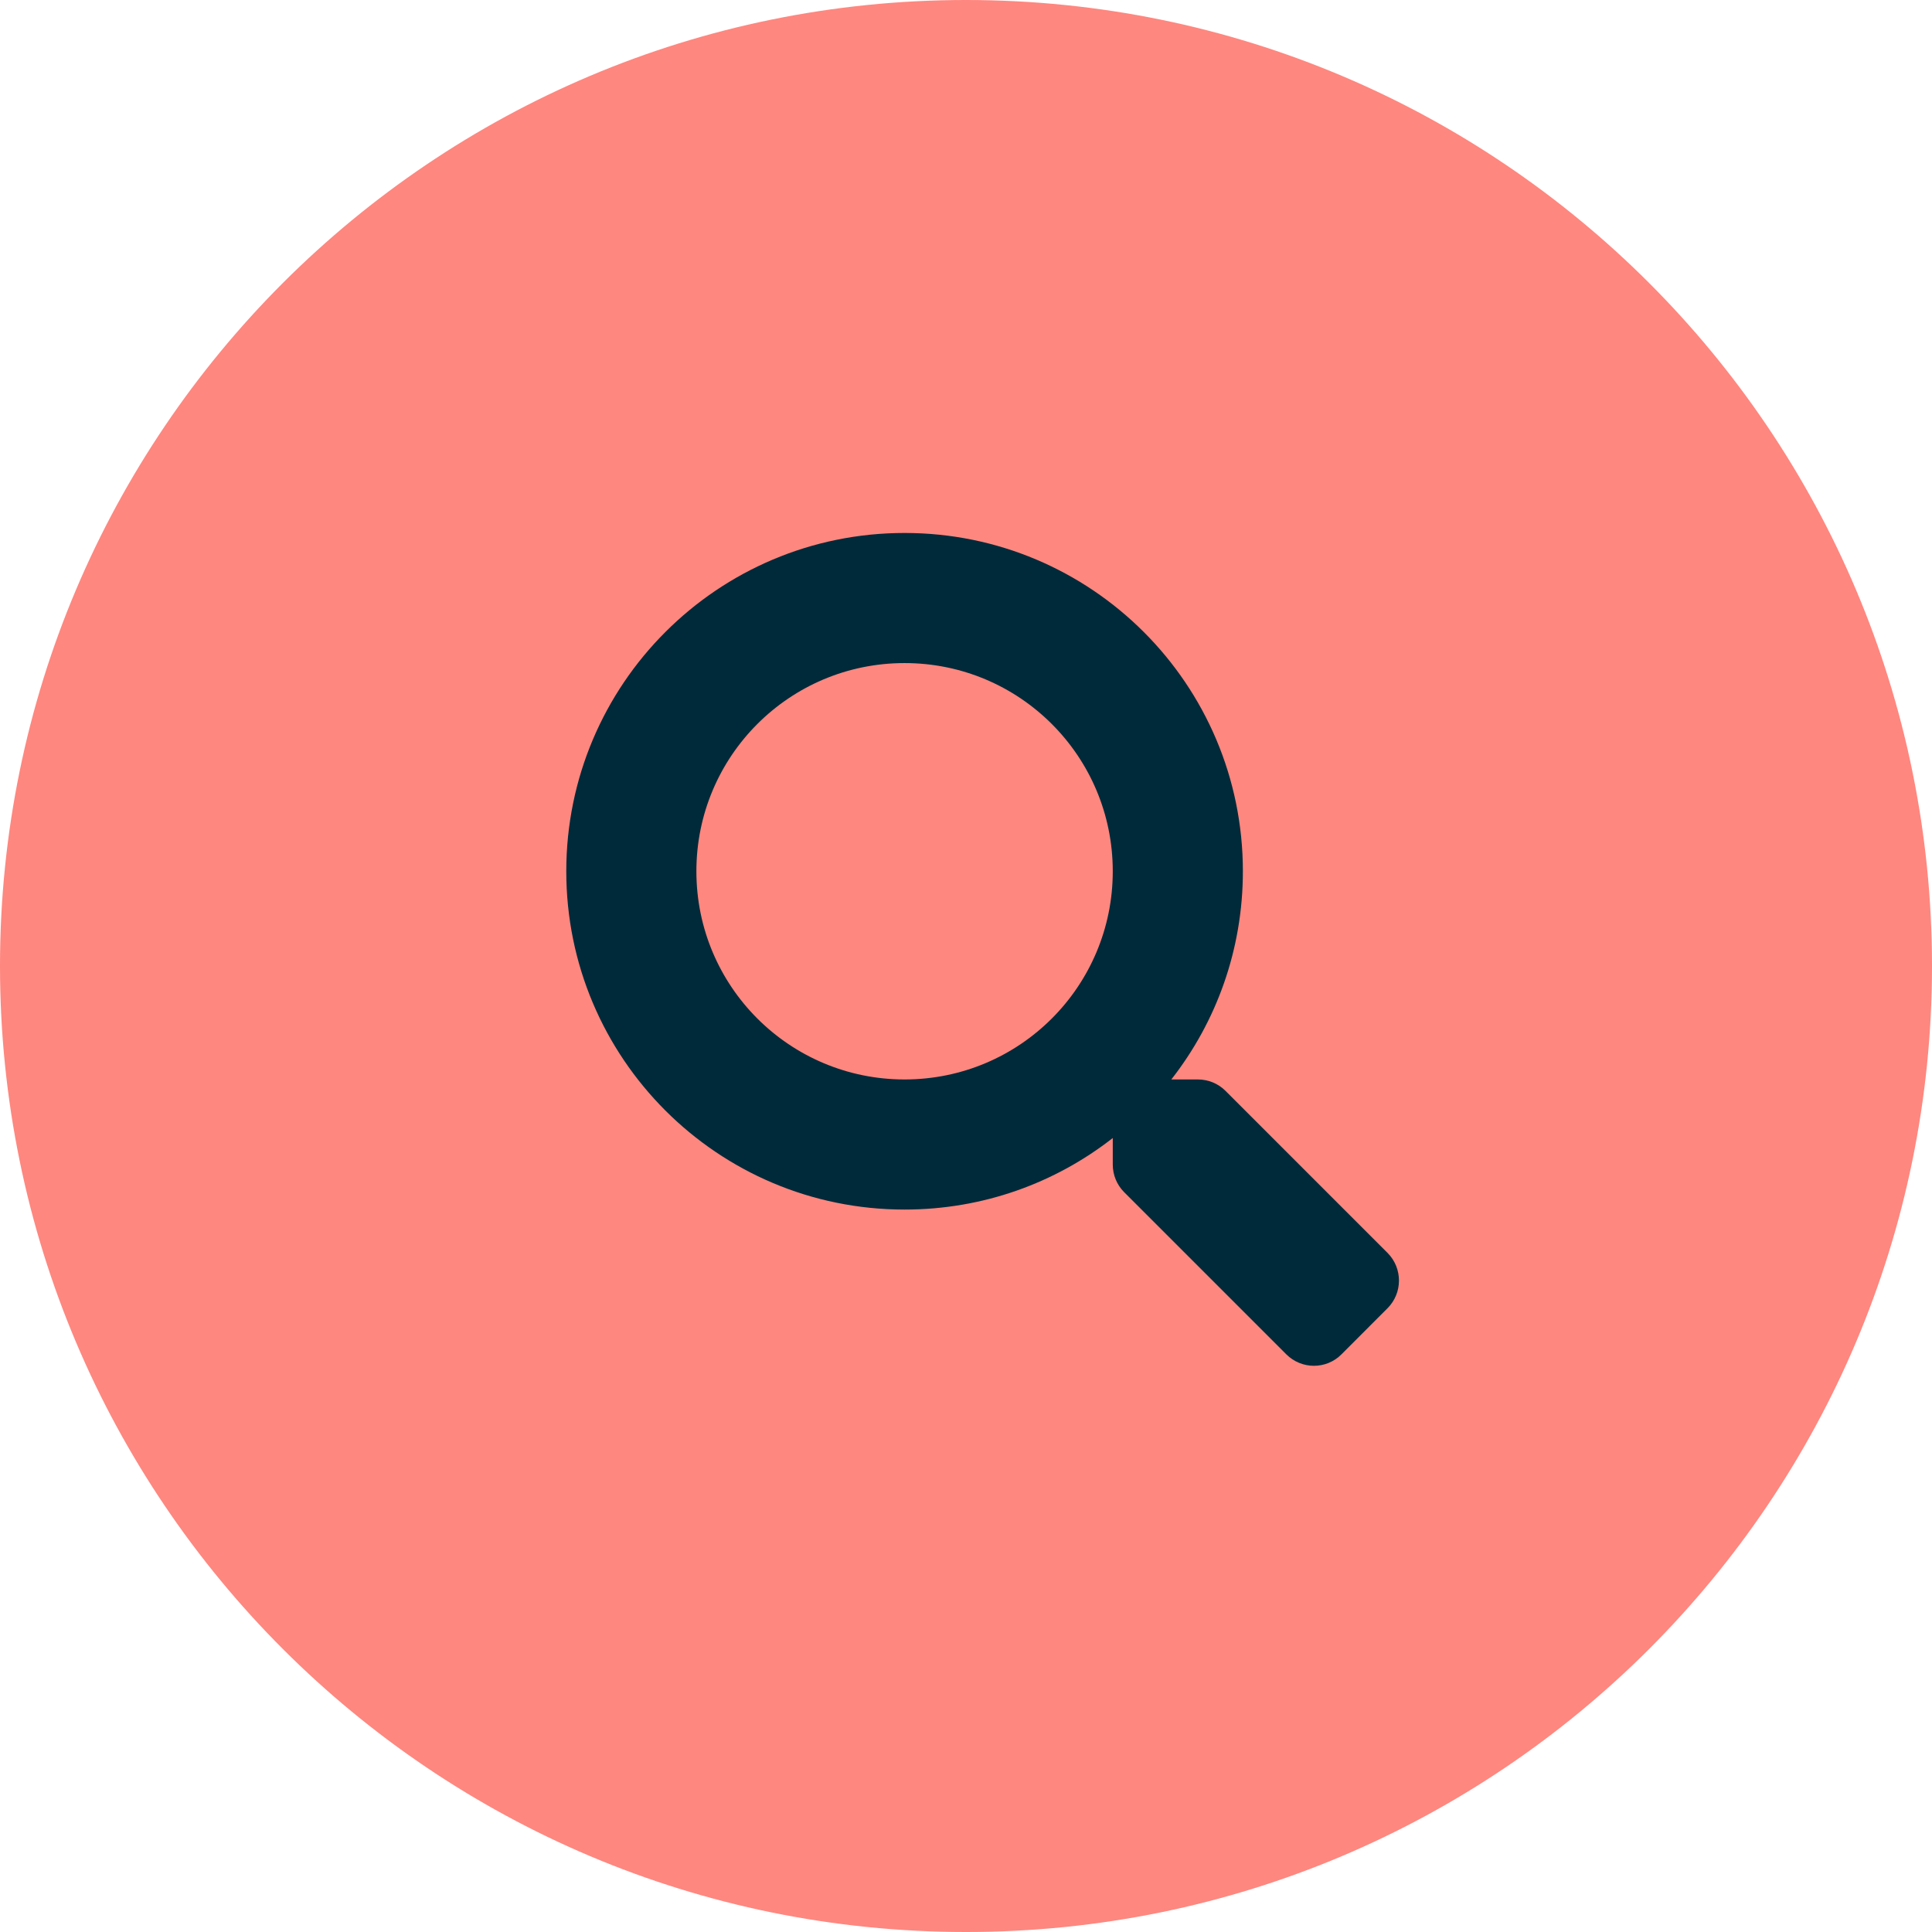
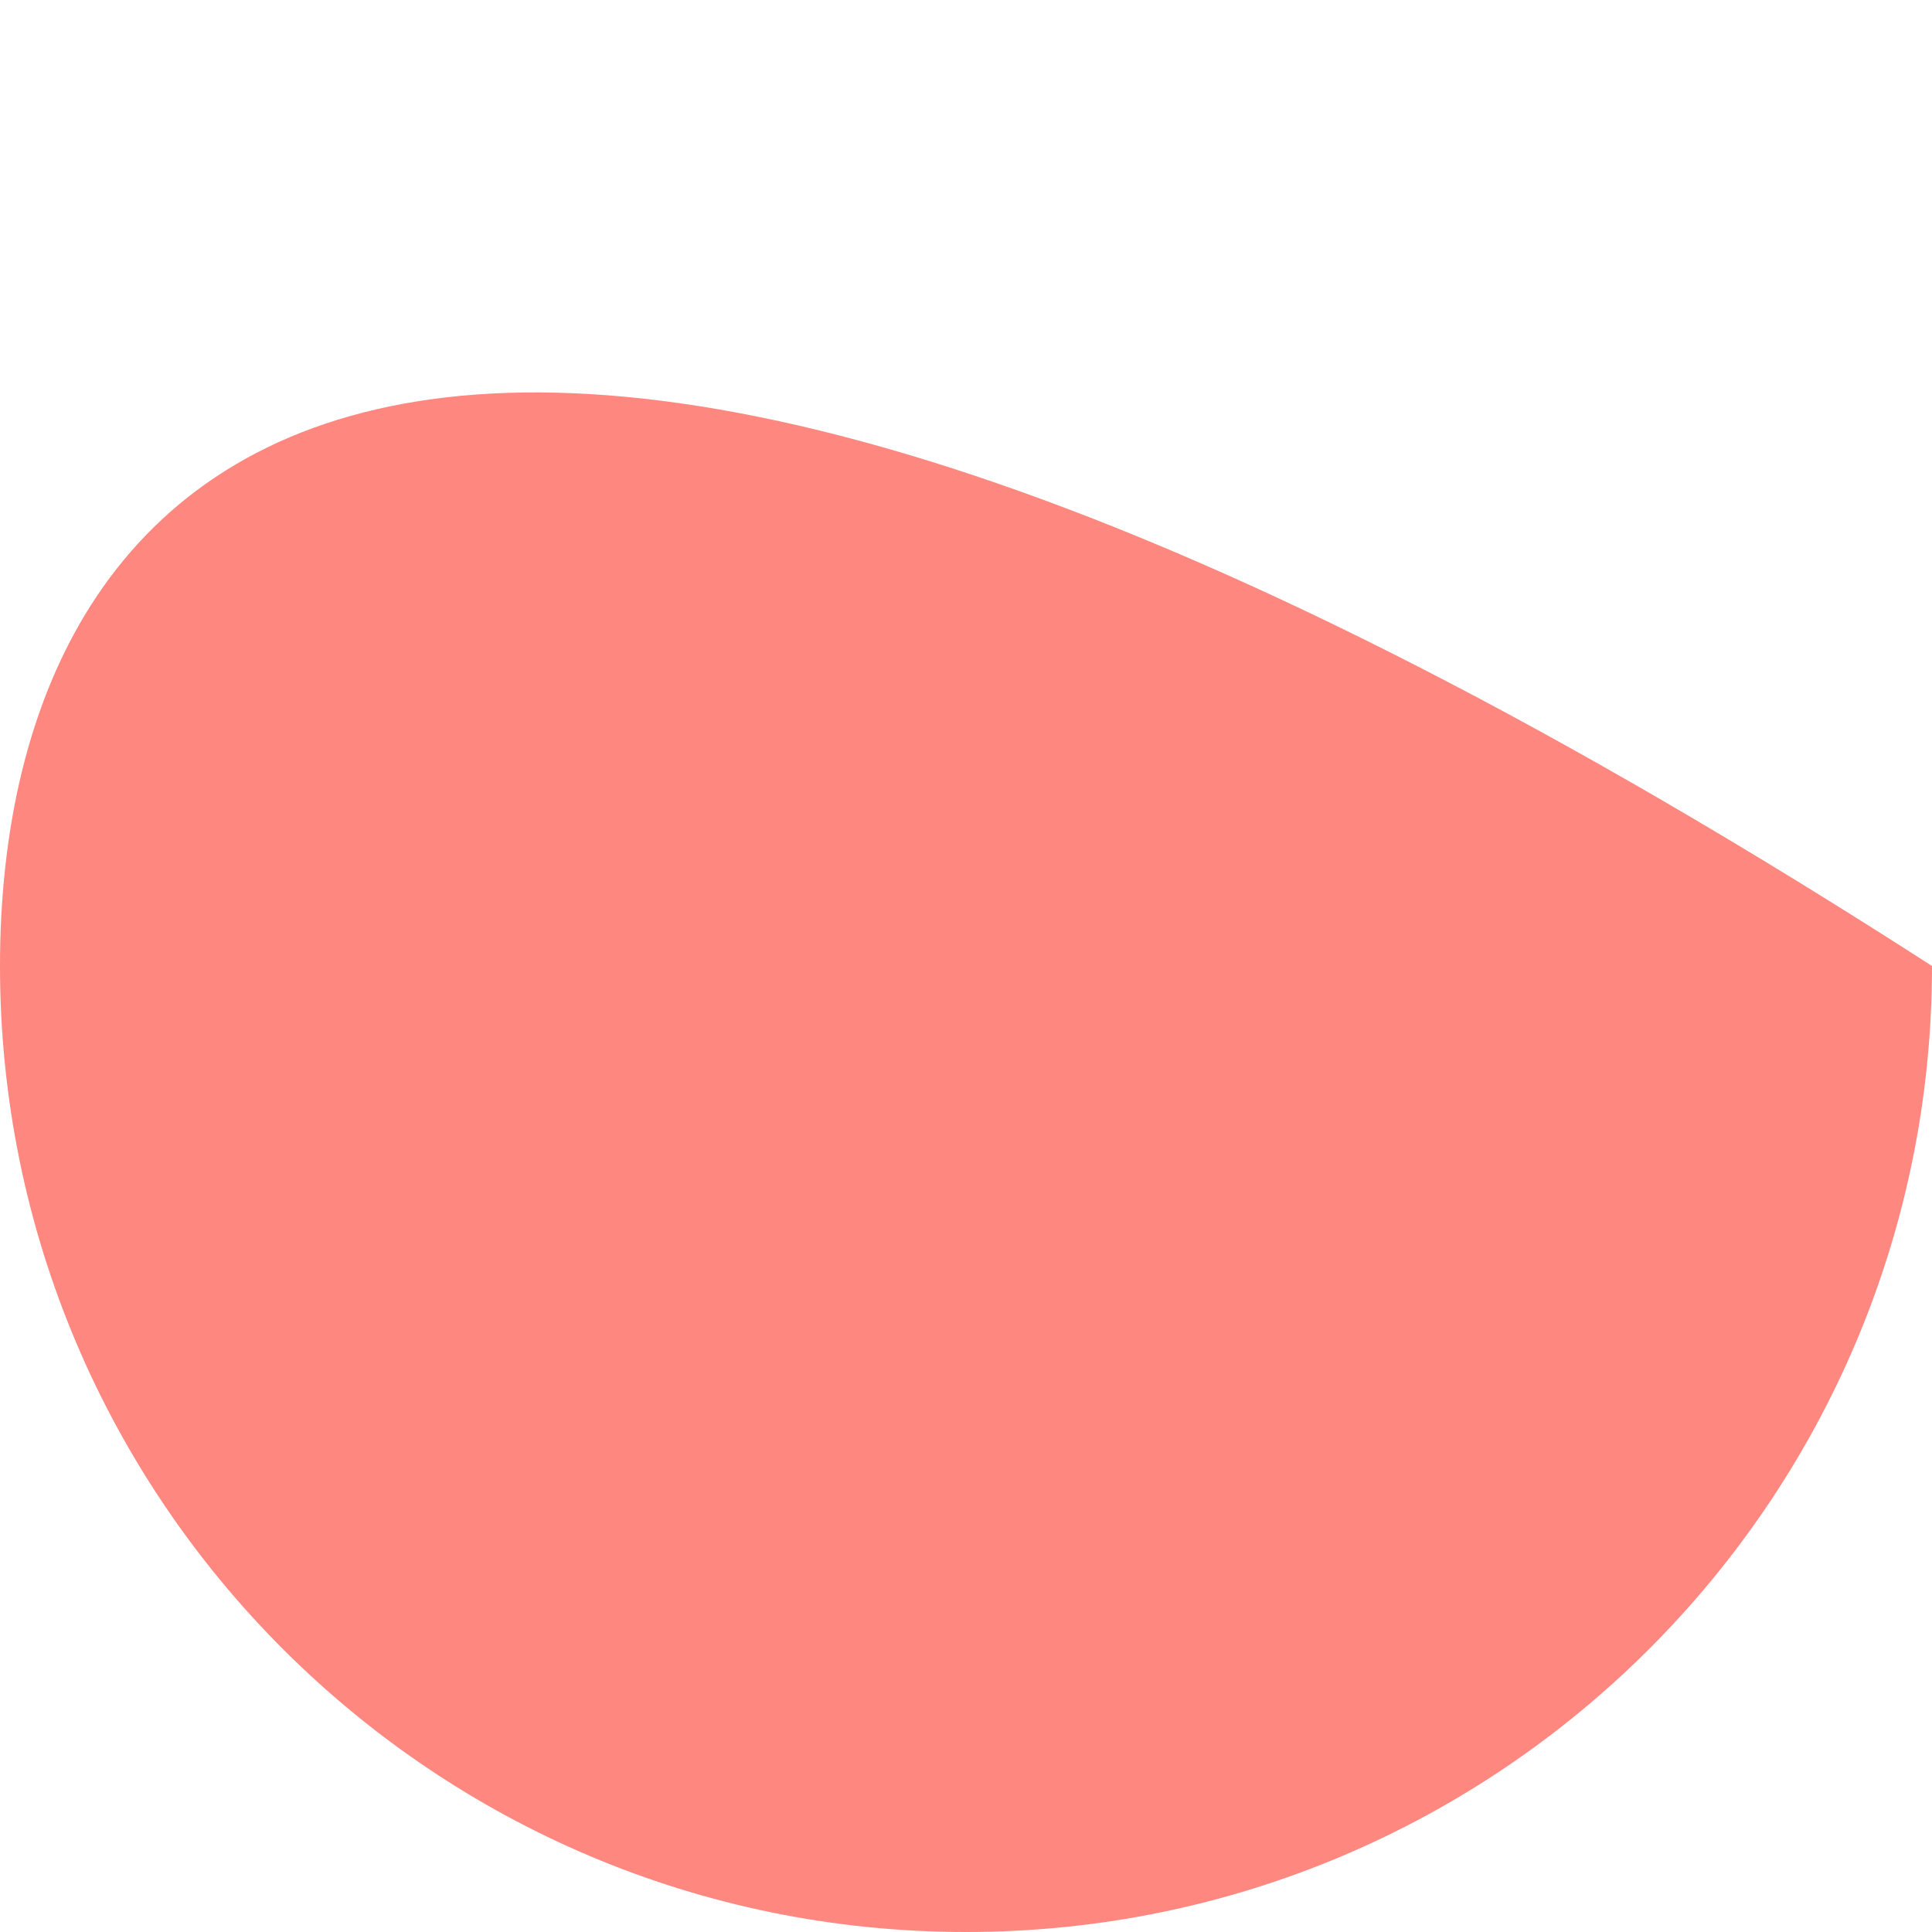
<svg xmlns="http://www.w3.org/2000/svg" width="58" height="58" viewBox="0 0 58 58" fill="none">
-   <path d="M29 58C45.017 58 58 45.016 58 29C58 12.983 45.017 0 29 0C12.983 0 0 12.983 0 29C0 45.016 12.983 58 29 58Z" fill="#FE877F" />
+   <path d="M29 58C45.017 58 58 45.016 58 29C12.983 0 0 12.983 0 29C0 45.016 12.983 58 29 58Z" fill="#FE877F" />
  <g clip-path="url(#clip0_664_1356)">
-     <path d="M41.658 37.616L36.79 32.748C36.57 32.528 36.273 32.406 35.96 32.406H35.164C36.512 30.683 37.312 28.515 37.312 26.156C37.312 20.546 32.767 16 27.156 16C21.546 16 17 20.546 17 26.156C17 31.767 21.546 36.312 27.156 36.312C29.515 36.312 31.683 35.512 33.406 34.164V34.96C33.406 35.273 33.528 35.57 33.748 35.79L38.616 40.658C39.075 41.117 39.817 41.117 40.272 40.658L41.653 39.276C42.112 38.817 42.112 38.075 41.658 37.616ZM27.156 32.406C23.704 32.406 20.906 29.613 20.906 26.156C20.906 22.704 23.699 19.906 27.156 19.906C30.608 19.906 33.406 22.699 33.406 26.156C33.406 29.608 30.613 32.406 27.156 32.406Z" fill="#002A3A" />
-   </g>
+     </g>
  <defs>
    <clipPath id="clip0_664_1356">
      <rect width="25" height="25" fill="white" transform="translate(17 16)" />
    </clipPath>
  </defs>
</svg>